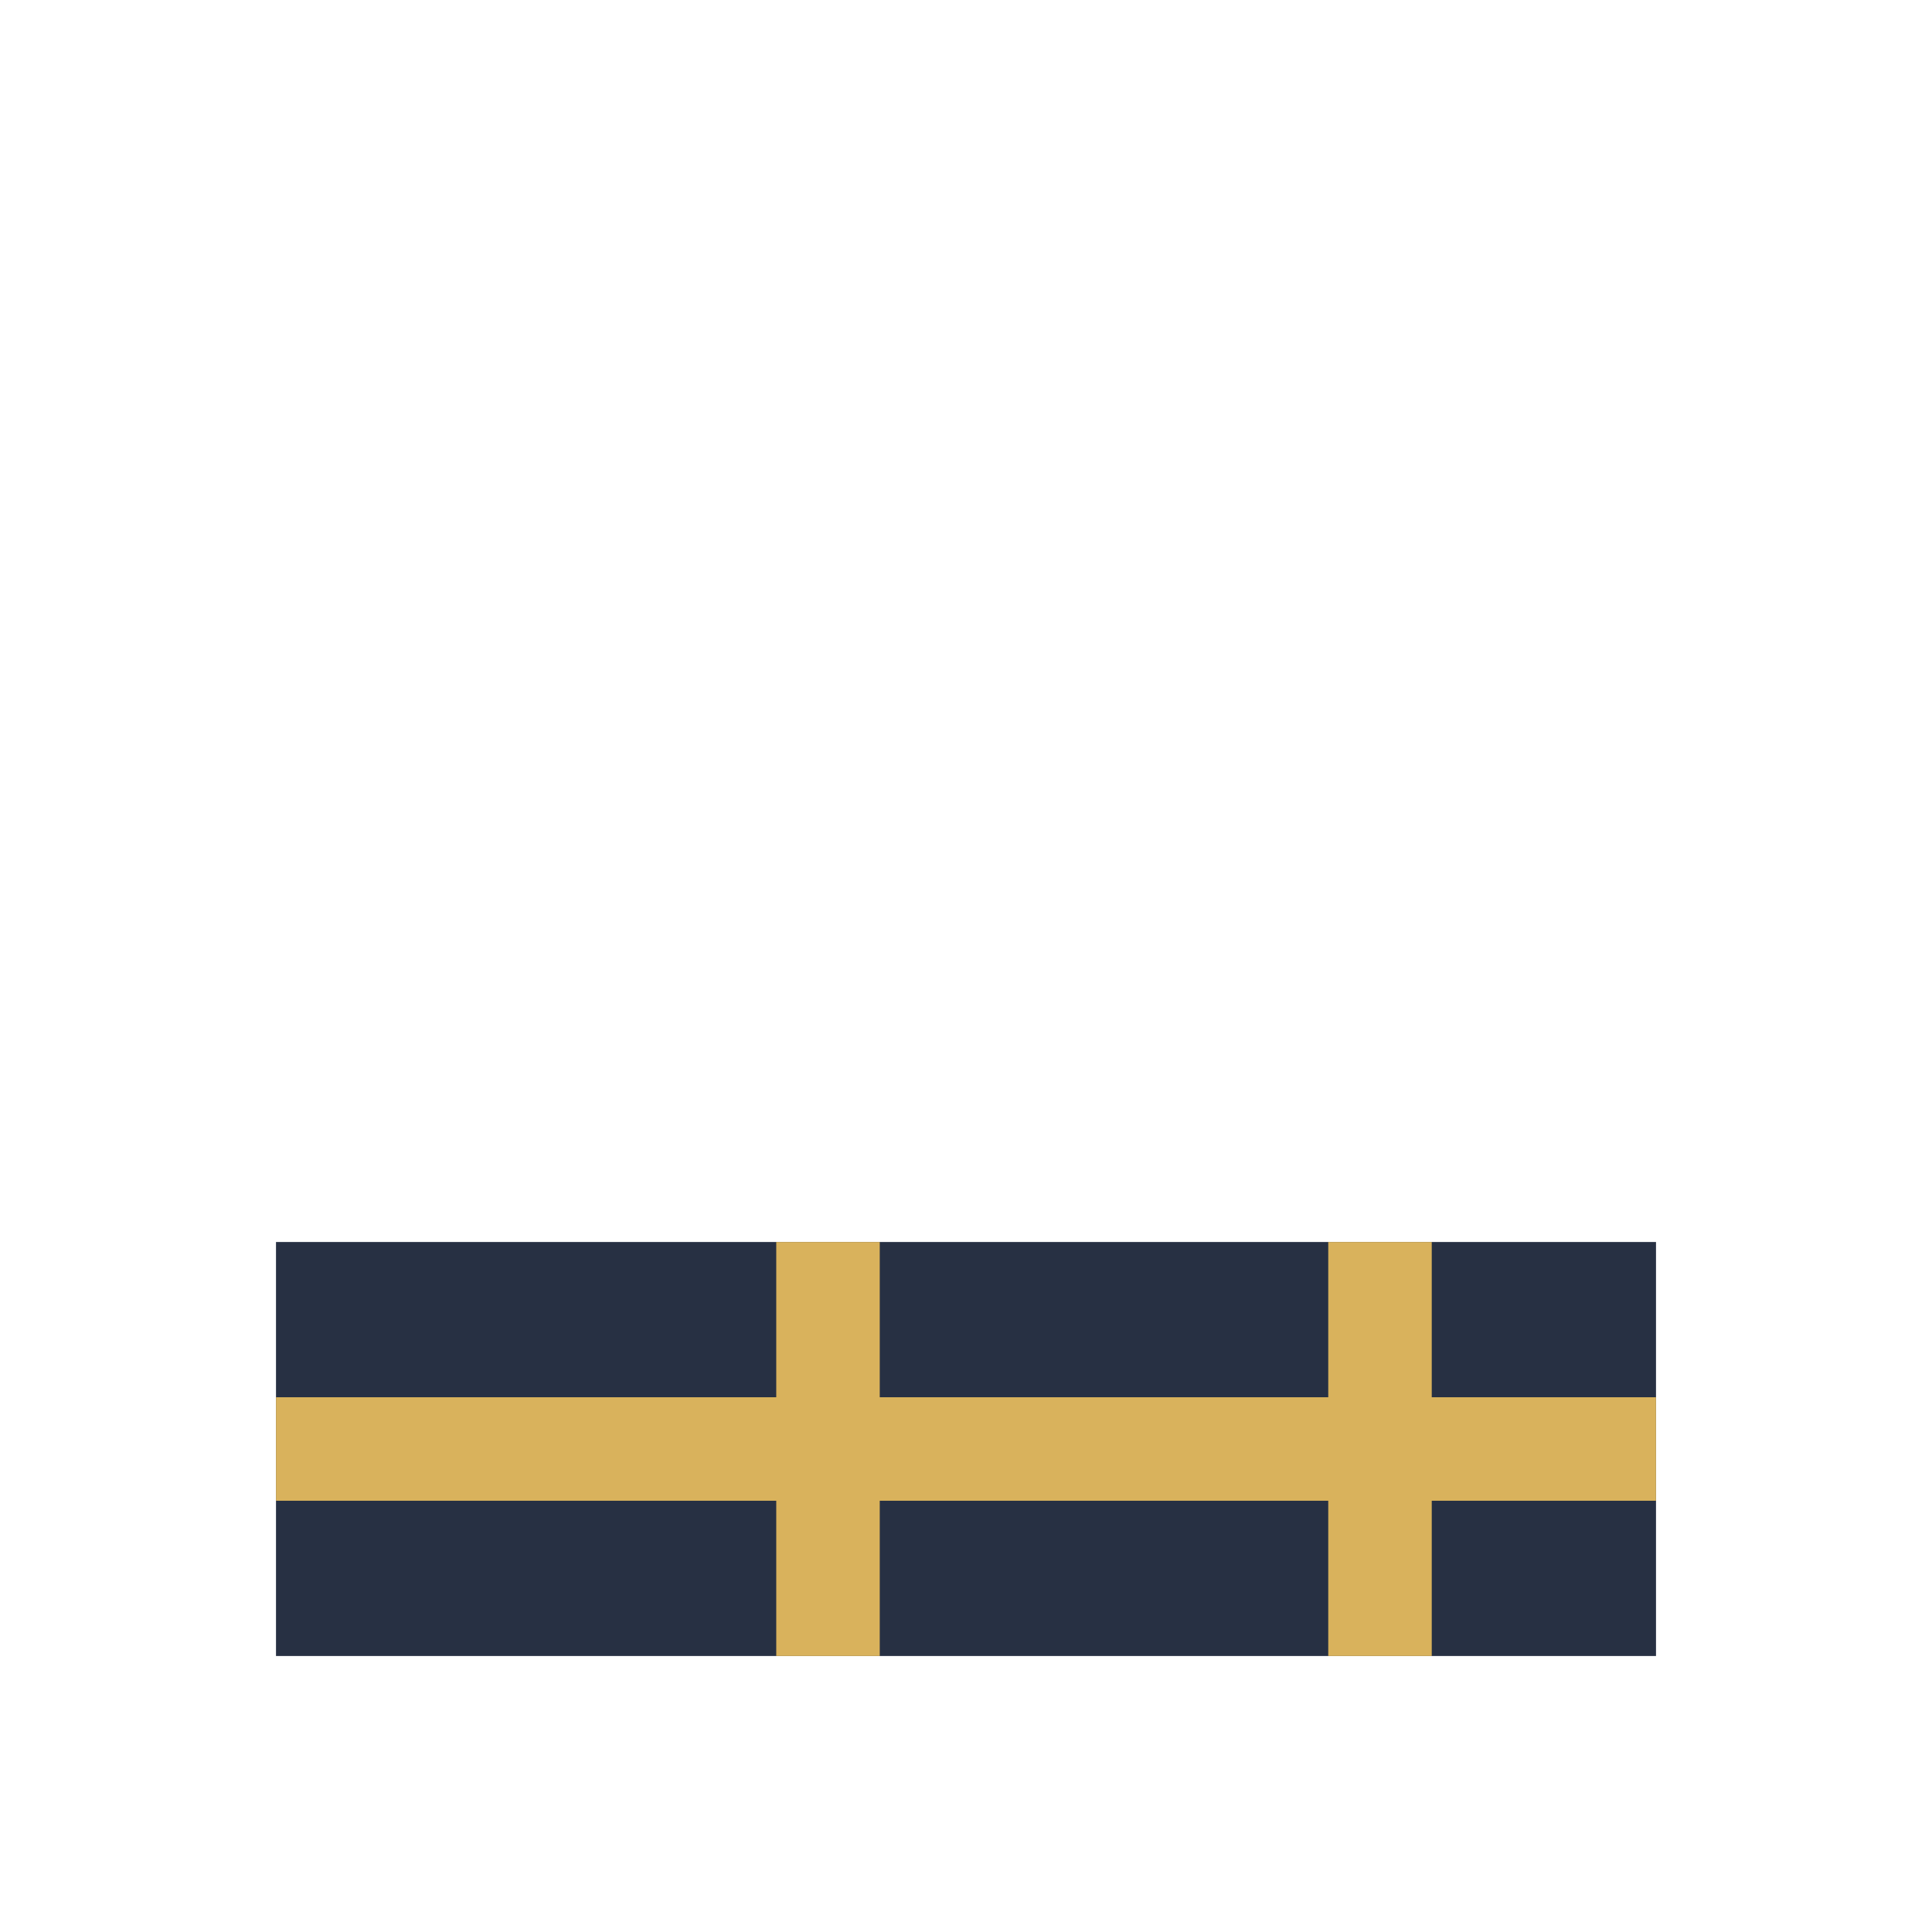
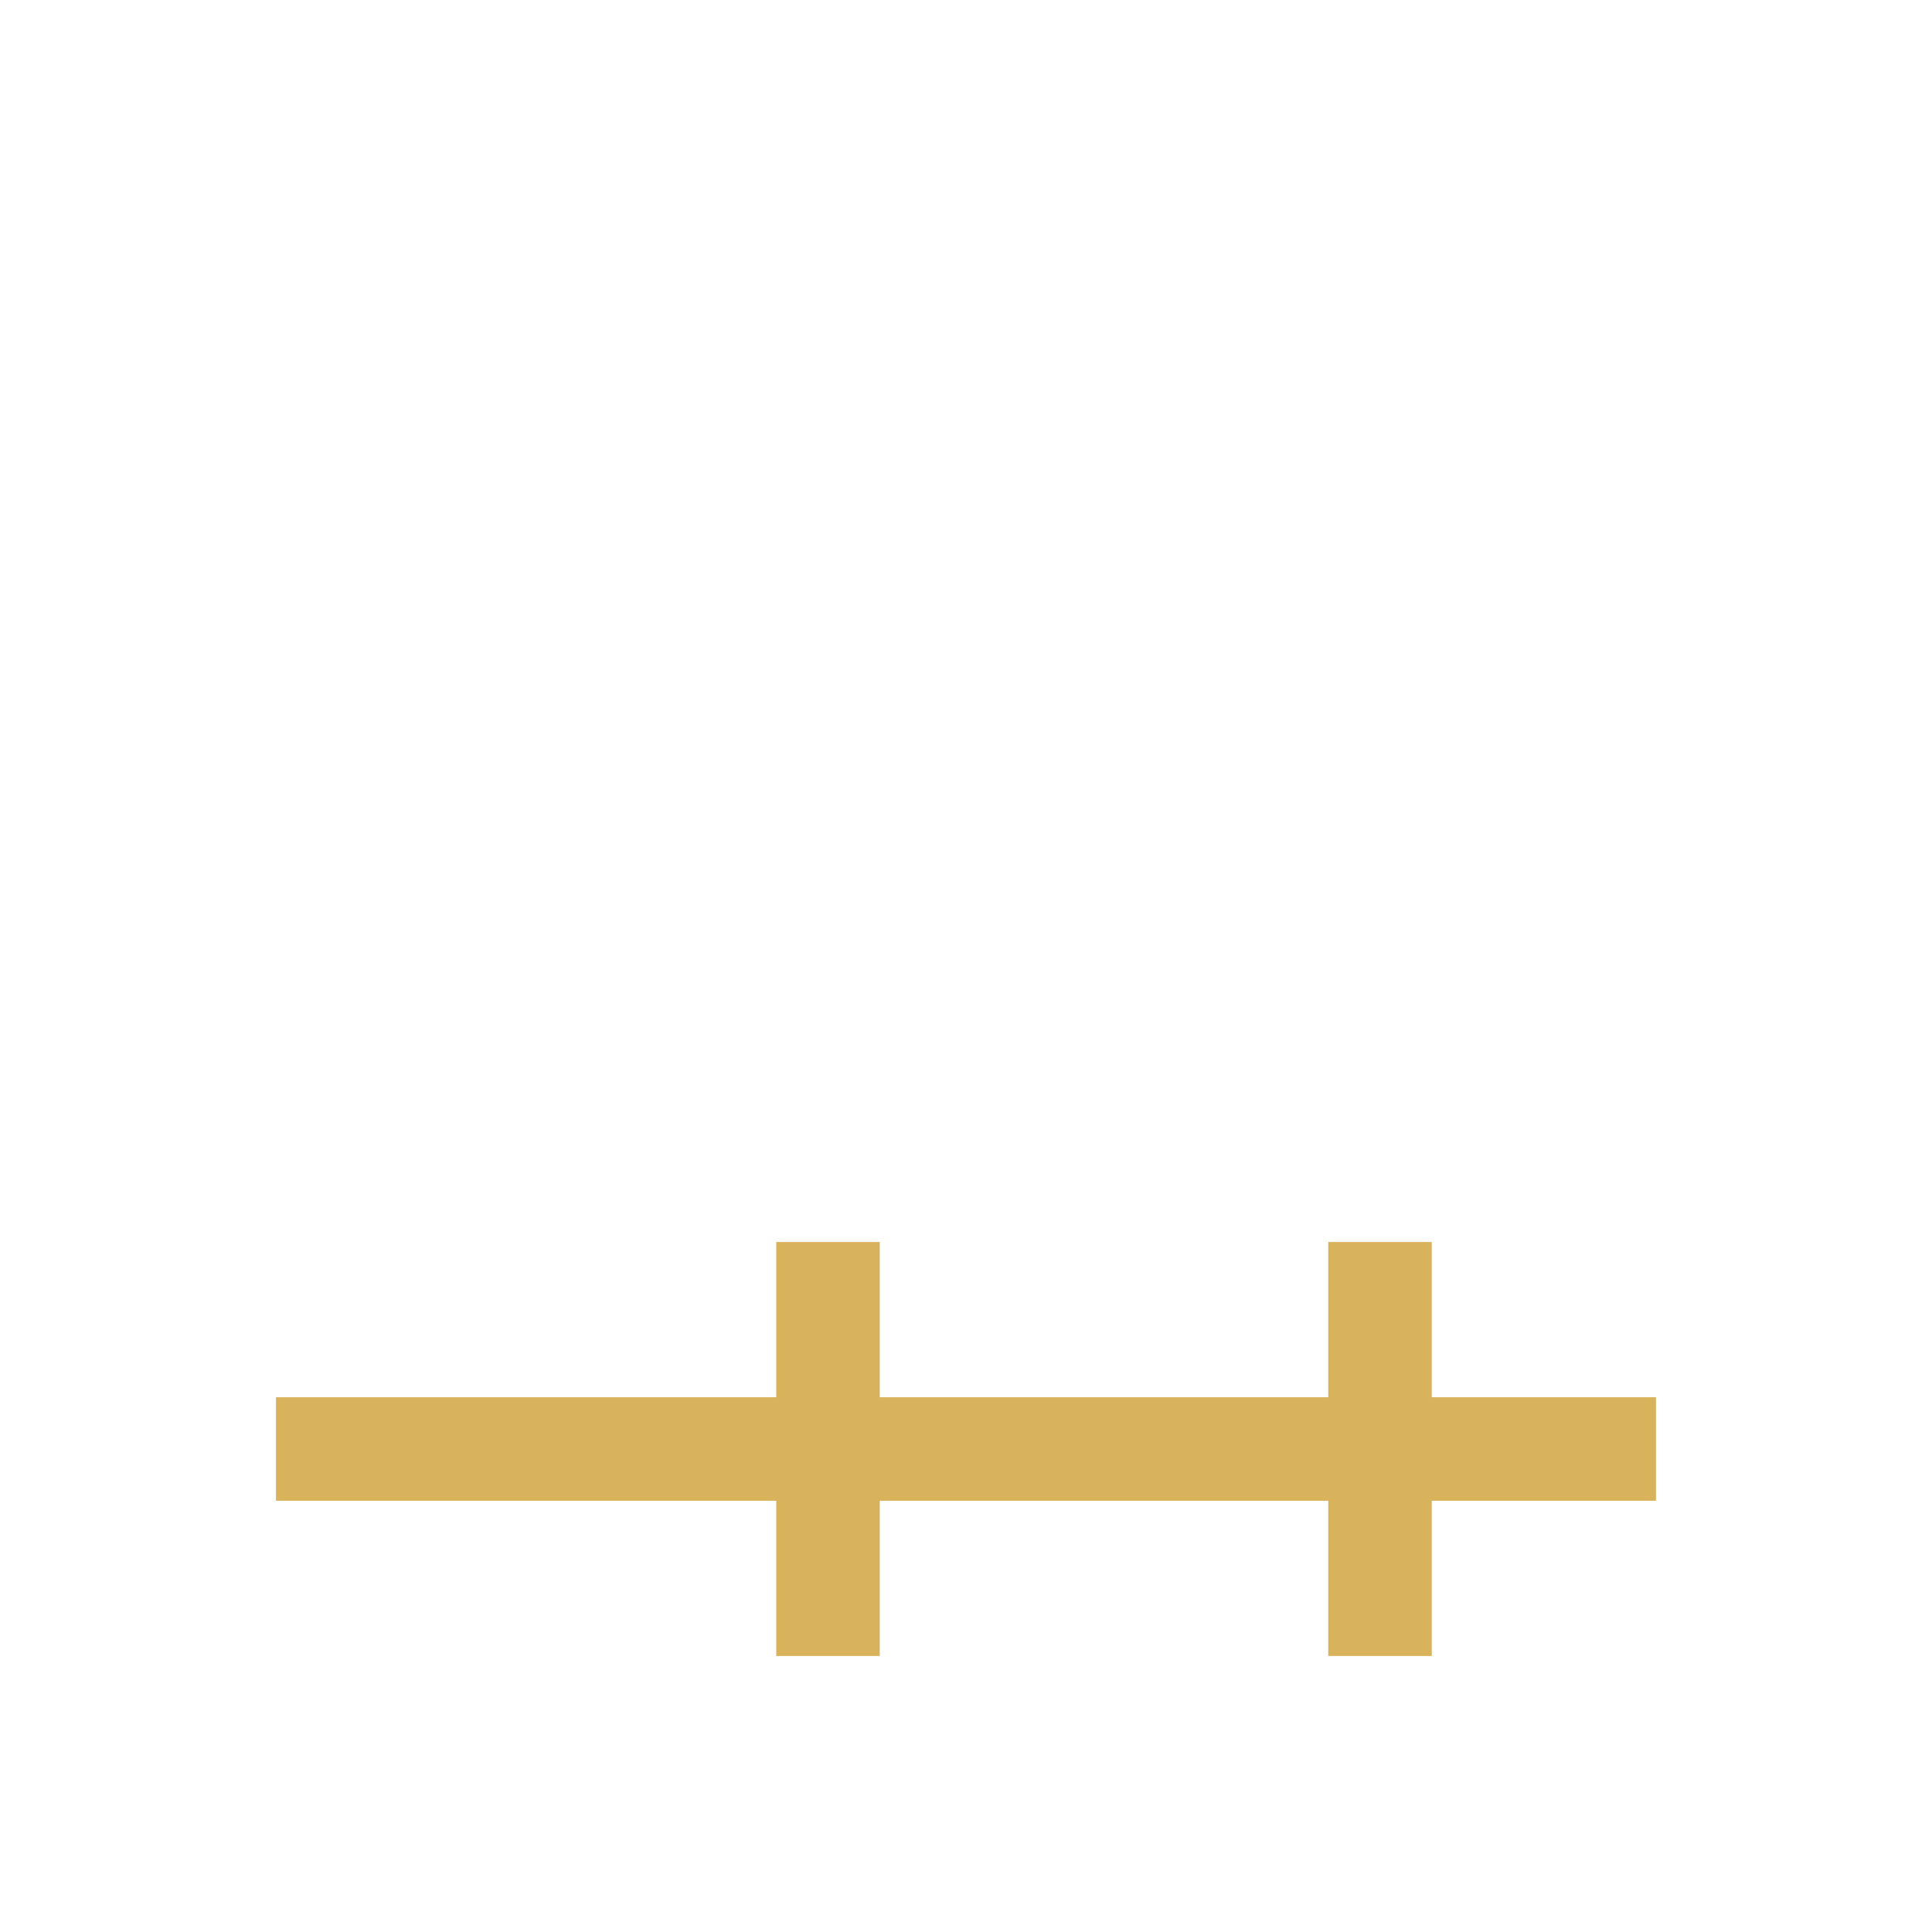
<svg xmlns="http://www.w3.org/2000/svg" width="28" height="28" viewBox="0 0 28 28">
-   <rect x="4" y="18" width="20" height="6" fill="#273043" />
  <path d="M4 21h20M12 18v6M20 18v6" stroke="#D9B25C" stroke-width="1.5" />
</svg>